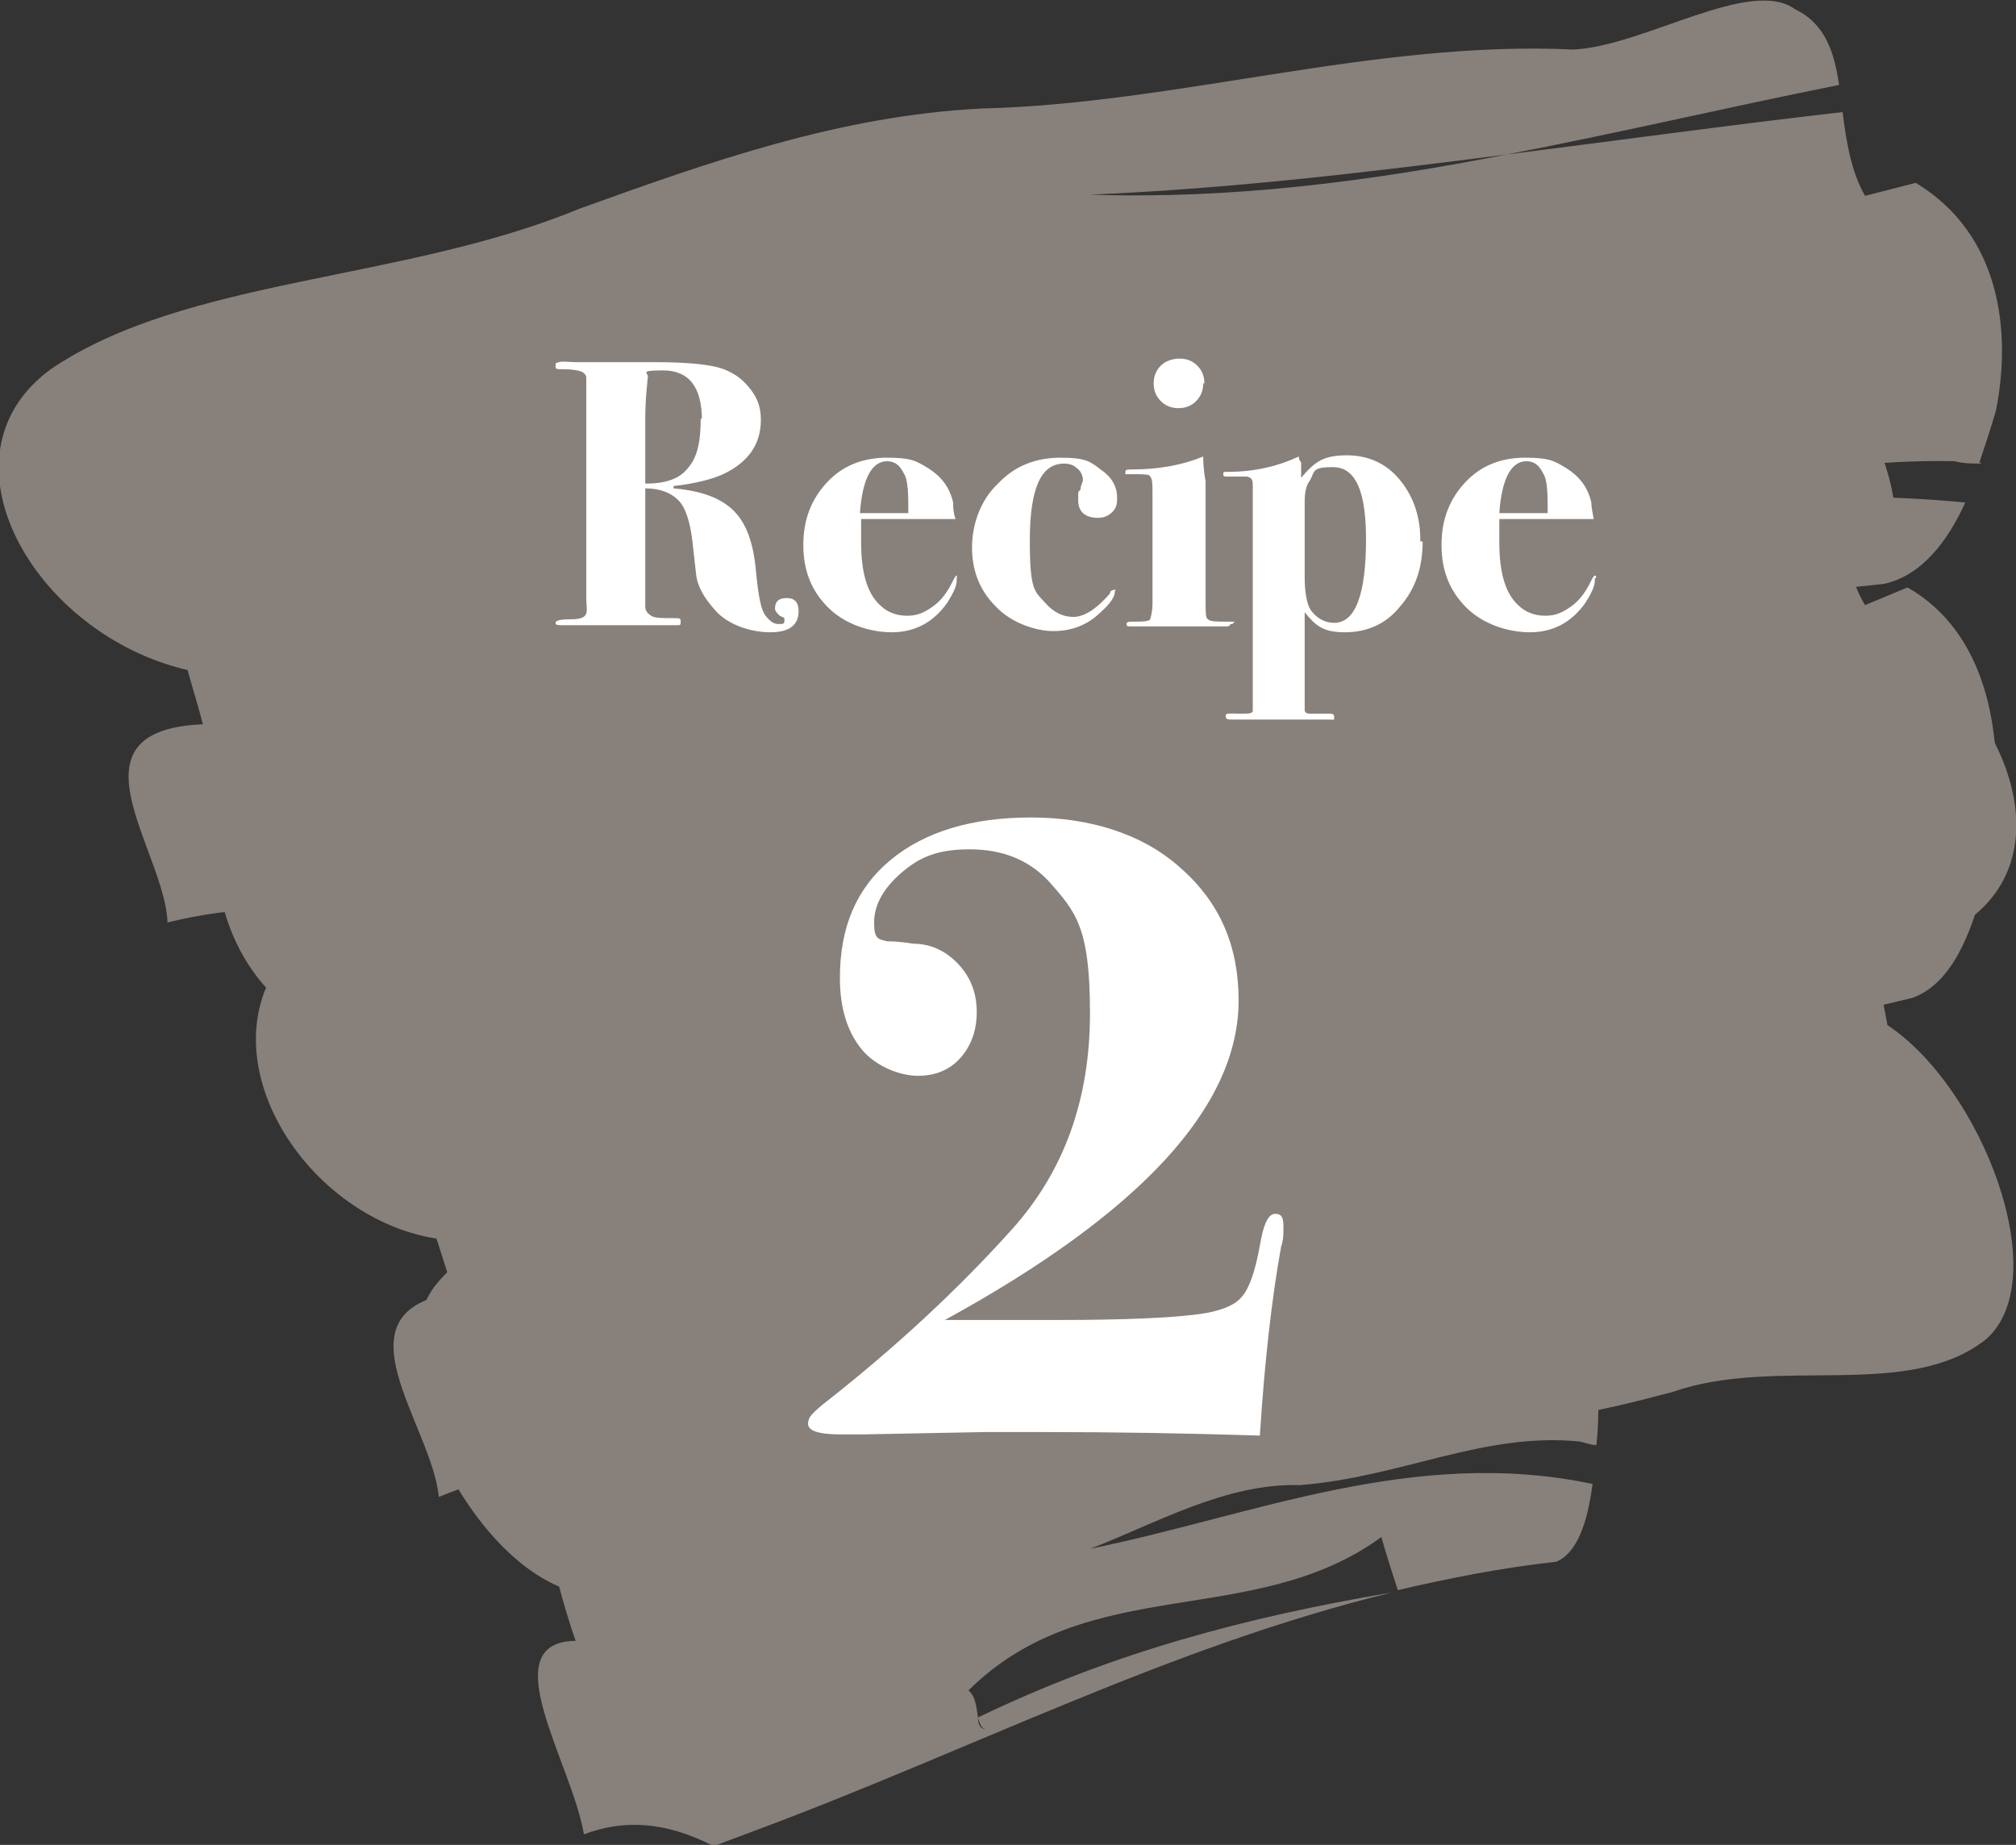
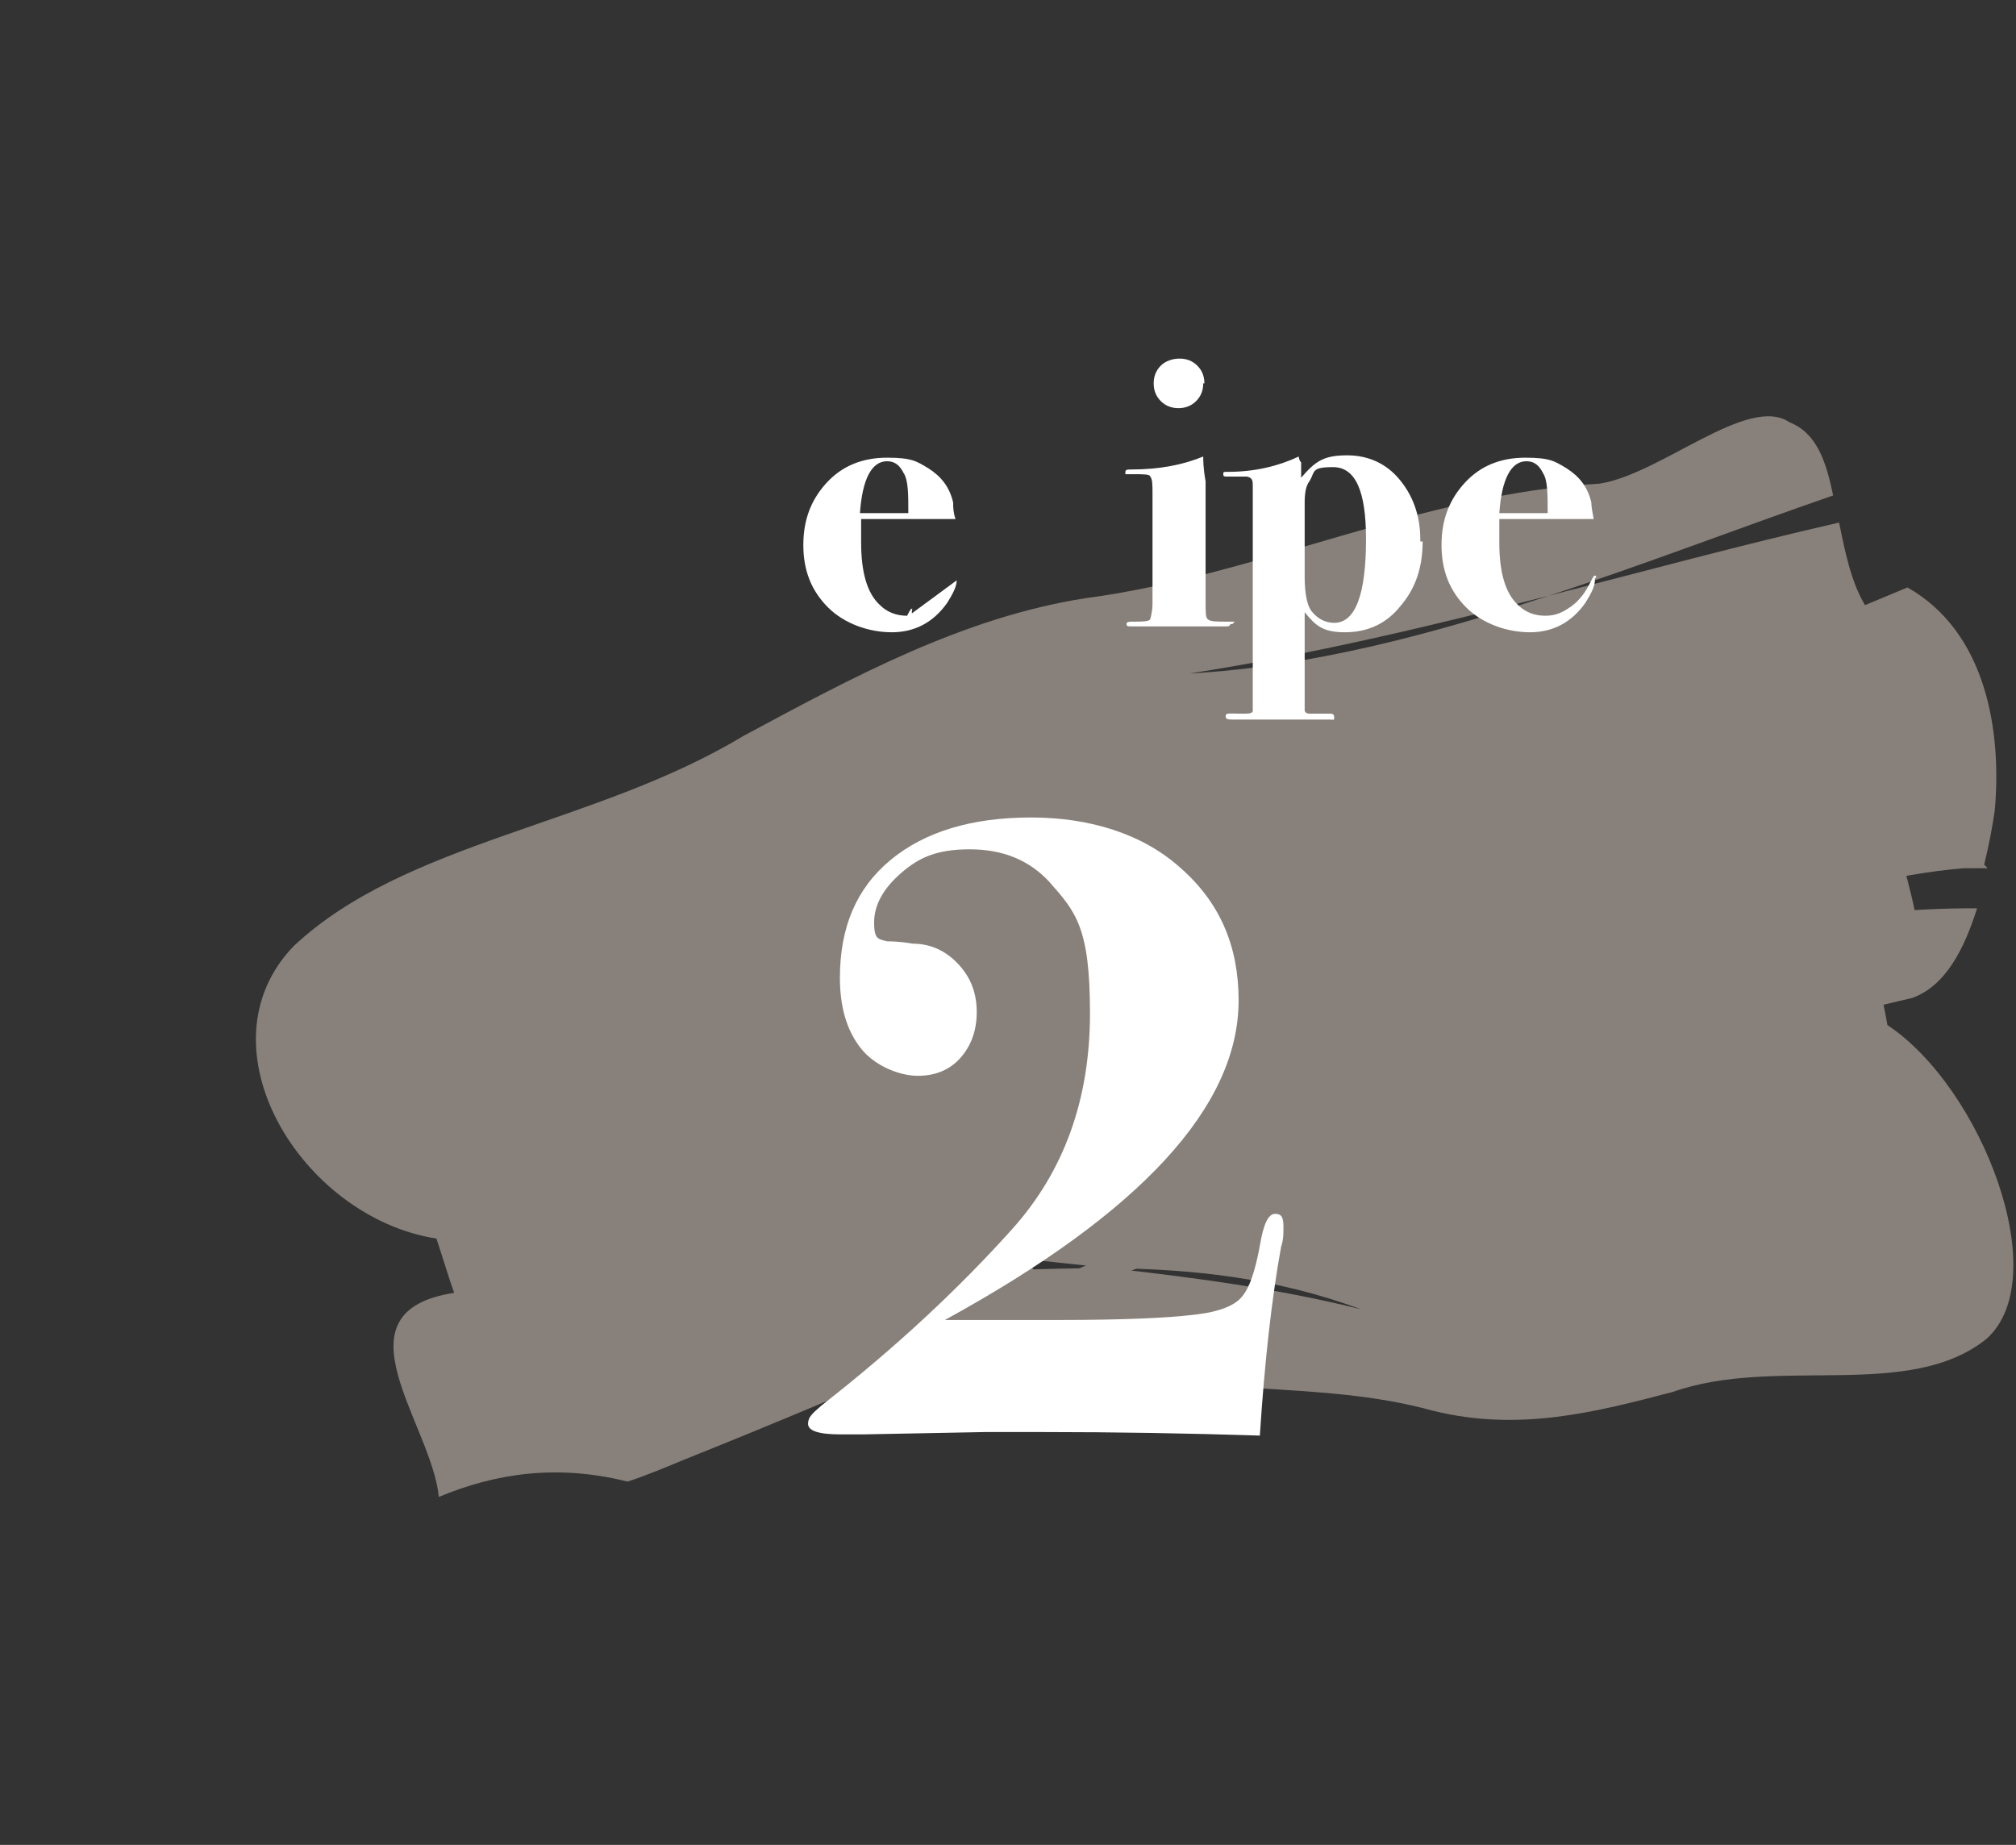
<svg xmlns="http://www.w3.org/2000/svg" id="_レイヤー_1" data-name=" レイヤー 1" version="1.1" viewBox="0 0 170.9 156.4">
  <rect x="0" y="0" width="170.9" height="156.4" fill="#333333" stroke="none" />
  <defs>
    <style>
      .cls-1 {
        fill: #88817b;
      }

      .cls-1, .cls-2 {
        stroke-width: 0px;
      }

      .cls-2 {
        fill: #fff;
      }
    </style>
  </defs>
-   <path class="cls-1" d="M168,39.3c-.8,0-1.5,0-2.3-.2-13.7-.3-26.2,4-41.1,5.2-10.6.2-21.6,4.1-31.6,6.6,24.2-3.7,48.7-10.7,73.6-8.3-1.5,3.3-3.7,6.2-6.9,6.9-8,.8-15.7,1.9-23.4,3.3-.3-1.2-.9-3.4-1.3-4.6-20.4,8.8-42.8,4.4-62.5,15.5.9.4.7,1.5.8,2.3h-.2.2c0,.7.3,1.2,1.6.8-1.3.3-1.6-.2-1.6-.8,20.7-6.3,40.6-10.1,62.1-13-33.1,5.9-63.9,15.9-97.2,24.2-1.4.4-4.3,1.1-5.7,1.4-6.6-2.1-12.6-1.8-18.3-.4-.2-6.1-9-16.3,3-16.8-.3-1.2-1-3.5-1.3-4.6-13-3-21.7-18.1-11.6-25.5,11.5-7.8,29.8-7.4,44.8-13.6,11.1-4,22.1-7.9,34.1-8.5,16.6-.4,33.3-5.8,50.2-5,6-.3,15-6.2,18.8-3.4,2.5,1.2,3.3,3.6,3.7,6.4-9.5,1.9-18.8,4.1-28.2,5.9-11.7,1.5-23.4,2.9-35.3,3.4,11.9.4,23.6-1.1,35.3-3.4,9.5-1.2,18.9-2.5,28.5-3.6.3,2.4.7,5,1.9,7.1,0,0,2.8-.7,4.3-1.1,7.3,4.4,8.1,12.8,6.8,19.3-.4,1.4-.9,2.9-1.4,4.4" />
-   <path class="cls-1" d="M19.8,62.2c.7,0,1.4.2,2.1.3,12.4.9,23.5-2.8,36.9-3.3,9.5.3,19.4-3.1,28.3-5-21.7,2.5-43.7,8.3-66.1,4.7,1.3-3.2,3.2-5.9,6-6.5,7.2-.4,14.1-1.2,21-2.2.3,1.2.9,3.5,1.2,4.6,18.2-7.7,38.4-2.4,56-12.4-.8-.5-.7-1.5-.7-2.3h0c0-.7-.3-1.2-1.4-.9,1.2-.3,1.4.2,1.4.9-18.5,5.3-36.3,8.1-55.7,10,29.7-4.3,57.2-12.8,87-19.4,1.3-.3,3.8-.8,5.1-1.1,6,2.3,11.4,2.4,16.5,1.3.3,6.1,8.4,16.5-2.4,16.5.3,1.2.9,3.5,1.2,4.6,11.7,3.5,19.9,18.9,10.9,25.8-10.2,7.2-26.7,5.9-40.1,11.3-9.9,3.4-19.7,6.8-30.5,6.8-14.9-.4-29.9,4.2-45.1,2.6-5.4,0-13.4,5.4-16.9,2.5-2.3-1.3-3-3.7-3.5-6.5,8.5-1.4,16.9-3.2,25.2-4.5,10.5-.9,21-1.7,31.7-1.7-10.7-1-21.2,0-31.7,1.7-8.5.8-17,1.6-25.6,2.2-.3-2.4-.7-5-1.8-7.1,0,0-2.5.6-3.8.8-6.6-4.7-7.5-13.1-6.5-19.4.3-1.3.7-2.8,1.2-4.3" />
  <path class="cls-1" d="M168.5,73.6h-2c-12,1-22.6,6.5-35.4,9-9.2,1.1-18.6,6.1-27.1,9.5,20.8-6,41.7-15.2,63.6-15.1-1.1,3.5-2.7,6.6-5.5,7.6-6.9,1.6-13.6,3.4-20.2,5.5-.4-1.2-1.1-3.4-1.5-4.5-17.1,10.7-37,8.4-53.4,21.4.8.4.8,1.4.9,2.2h0c0,.7.3,1.2,1.5.7-1.1.5-1.4,0-1.5-.7,17.5-8.3,34.6-13.9,53.2-18.8-28.5,9-54.5,21.9-83,33.3-1.2.5-3.6,1.5-4.9,1.9-6-1.5-11.2-.7-16,1.3-.6-6.2-9.1-15.7,1.3-17.3-.4-1.1-1.1-3.4-1.5-4.6-11.5-1.8-20.3-16.3-12.1-24.8,9.5-8.9,25.5-10.2,38.1-17.8,9.3-5,18.7-10.1,29.1-11.7,14.4-1.9,28.6-8.9,43.5-9.7,5.2-.8,12.6-7.6,16.1-5.2,2.3.9,3.1,3.3,3.7,6.2-8.1,2.8-16.1,5.9-24.1,8.5-10.1,2.6-20.2,5-30.5,6.6,10.4-.6,20.5-3.3,30.5-6.6,8.2-2.1,16.3-4.3,24.6-6.2.5,2.4,1,5,2.2,7,0,0,2.4-1,3.6-1.5,6.7,3.8,8,12.2,7.4,18.9-.2,1.4-.5,3-.9,4.6" />
  <path class="cls-1" d="M68.4,74.8c.5.2.9.4,1.4.6,8.4,2.9,15.7,1.1,24.7,2.8,6.4,1.9,12.9.2,18.9-.3-14.5-1-29.1.9-44.3-6.1.8-2.9,1.9-5.2,3.8-5.3,4.8.7,9.5,1.1,14.1,1.3.3,1.2.8,3.5,1,4.6,11.9-4.5,25.8,3.9,37.2-2.9-.6-.6-.5-1.6-.6-2.3h0c0-.7-.2-1.2-1-1.1.8,0,1,.4,1,1.1-12.2,2.1-24.2,1.9-37.1.6,19.8.7,38-3.1,57.8-4.7.8,0,2.5-.2,3.4-.3,4.2,3.2,7.8,4.1,11.2,3.9.4,5.9,6.4,17.3-.9,15.5.3,1.2.8,3.5,1,4.7,8,5.3,14.2,21.4,8.4,26.6-6.6,5.3-17.8,1.4-26.6,4.5-6.5,1.7-13,3.4-20.3,1.6-10.1-2.8-20-.8-30.3-4.7-3.6-.9-8.8,3.1-11.3-.3-1.6-1.6-2.2-4.1-2.6-6.8,5.7,0,11.2-.3,16.8-.3,7,.8,14.1,1.7,21.3,3.5-7.3-2.7-14.3-3.4-21.3-3.5-5.7-.6-11.4-1.2-17.1-2-.3-2.4-.7-4.9-1.5-7.2,0,0-1.7,0-2.5.2-4.7-5.6-5.6-13.8-5.2-19.8.2-1.2.4-2.6.6-4" />
-   <path class="cls-1" d="M135.3,122.5c-.5,0-.9-.2-1.4-.3-8.2-.8-15,3-23.7,3.7-6.3-.2-12.3,3.3-17.8,5.4,13.8-2.8,27.4-8.7,42.6-5.5-.4,3.2-1.3,5.9-3.1,6.6-4.6.5-9.1,1.4-13.4,2.4-.4-1.2-1.1-3.4-1.4-4.5-10.8,7.9-24.8,2.9-35,13,.6.5.7,1.5.8,2.3h0c0,.7.3,1.2,1.1.9-.7.3-.9-.2-1.1-.9,11.4-5.5,22.7-8.5,35.1-10.6-18.9,4.6-35.7,13.4-54.3,20.3-.8.3-2.4.9-3.2,1.2-4.3-2.2-7.8-2.2-11-1-1-6-7.8-16.3-.7-16.4-.4-1.1-1.1-3.4-1.4-4.6-8.1-3.4-15.5-18.5-10.6-25.4,5.7-7.2,16.7-6.2,24.7-11.7,6-3.5,12-7,19.1-7.1,9.8.2,19-4.5,29.2-3.2,3.5,0,8-5.5,10.7-2.7,1.7,1.2,2.5,3.6,3.1,6.4-5.4,1.5-10.6,3.4-15.9,4.8-6.7,1.1-13.5,2-20.5,2.1,7.2.8,13.9-.3,20.5-2.1,5.5-.9,10.9-1.8,16.4-2.5.5,2.4,1.1,4.9,2.1,7,0,0,1.6-.6,2.4-.9,5,4.5,6.7,12.8,6.9,19.2,0,1.3,0,2.8-.2,4.3" />
  <g>
    <path class="cls-2" d="M108.8,104.2c0,.4,0,.9-.2,1.5-.8,4.4-1.4,9.8-1.8,16-6.3-.2-12.3-.3-18.3-.3s-.9,0-1.9,0h-3.1l-10.4.2h-1.8c-1.9,0-2.8-.3-2.8-.9s.4-.9,1.2-1.6c6.4-5,11.7-10,16.1-14.9s6.6-11,6.6-18.3-1.2-8.6-3.5-11.2c-1.7-1.8-3.9-2.7-6.7-2.7s-4.3.7-5.8,2-2.3,2.7-2.3,4.2.4,1.4,1.1,1.6c.3,0,1,0,2.2.2,1.6,0,2.9.7,3.9,1.8s1.5,2.4,1.5,4-.5,2.9-1.4,3.9-2.1,1.5-3.6,1.5-3.6-.8-4.8-2.3c-1.2-1.5-1.8-3.5-1.8-6,0-4.3,1.4-7.6,4.3-10s6.9-3.6,11.9-3.6,9.5,1.4,12.7,4.3c3.3,2.9,4.9,6.6,4.9,11.2,0,9-8.3,18-24.9,27.1h9.7c5.7,0,9.3-.2,11-.4,2.2-.2,3.8-.7,4.5-1.6.6-.7,1.1-2.1,1.5-4.3.3-1.8.7-2.7,1.3-2.7s.7.4.7,1.1v.2h0Z" />
    <g>
-       <path class="cls-2" d="M67.7,51.8c0,1.2-.8,1.8-2.4,1.8s-3.6-.6-4.7-1.9c-.9-1-1.5-2-1.6-3.1l-.3-2.7c-.2-1.7-.6-2.9-1.2-3.5s-1.5-1-2.8-1v10c0,.4.2.6.5.8s.9.2,1.7.2.8,0,.8.3,0,.3-.4.3h-9.7c-.3,0-.5,0-.5-.2s.4-.3,1.3-.3,1.2-.2,1.3-.5,0-.6,0-1.4v-18.6c0-.2-.2-.4-.4-.5-.3-.1-.8-.2-1.5-.2s-.7,0-.7-.3,0-.2.3-.3.7,0,1.5,0h6.5c3,0,5.1.2,6.2.7.9.4,1.5.9,2.1,1.7s.8,1.6.8,2.5c0,2.1-1.1,3.6-3.2,4.6-.9.4-2.3.8-4.2,1v.2c2.3.2,4,.8,5.1,1.9,1.1,1.1,1.7,2.8,1.9,5.3.2,1.9.4,3.1.8,3.6s.7.7,1.1.7.5,0,.5-.3,0-.2-.4-.4c-.2-.2-.4-.4-.4-.6,0-.6.3-.9,1-.9s1,.4,1,1.1ZM59.5,35.6c0-2.8-1.1-4.2-3.3-4.2s-1.1.2-1.3.7c0,.3-.2,1.5-.2,3.5v5.4c1.7,0,2.9-.4,3.6-1.3.8-.9,1.1-2.2,1.1-4.2h.1Z" />
-       <path class="cls-2" d="M81.1,49.2c0,.5-.3,1.1-.8,1.9-1.2,1.7-2.8,2.5-4.7,2.5s-4-.7-5.4-2.1-2.1-3.1-2.1-5.3.7-3.9,2-5.3,3-2.1,5.1-2.1,2.5.3,3.5.9c1.1.7,1.8,1.6,2.1,2.9,0,.4,0,.8.2,1.4h-8v2c0,2.5.5,4.3,1.6,5.3.6.6,1.4.9,2.3.9s1.5-.3,2.2-.8,1.2-1.2,1.6-2c.2-.4.3-.6.4-.6s0,0,0,.2h0v.2h0ZM77,43.5c0-1.6,0-2.8-.4-3.4-.3-.6-.7-1-1.4-1-1.3,0-2.1,1.5-2.3,4.4h4.1Z" />
-       <path class="cls-2" d="M94.7,42.1c0,.5,0,.9-.4,1.3-.3.3-.7.5-1.2.5-1.1,0-1.7-.5-1.7-1.5s0-.6.2-.9c0-.4.2-.6.2-.8,0-.4-.2-.8-.5-1-.3-.3-.7-.4-1.1-.4-2,0-2.9,2.2-2.9,6.5s.4,4.3,1.3,5.3c.7.8,1.5,1.2,2.4,1.2s2-.7,3.1-2c0-.2.2-.3.4-.3s0,0,0,.2c0,.4-.4,1-1.2,1.7-1.1,1.1-2.5,1.6-4,1.6s-3.6-.7-4.9-2.1c-1.4-1.4-2-3.1-2-5s.7-4,2.2-5.4c1.4-1.5,3.2-2.2,5.3-2.2s2.5.3,3.4,1c.9.6,1.4,1.4,1.4,2.4h0Z" />
+       <path class="cls-2" d="M81.1,49.2c0,.5-.3,1.1-.8,1.9-1.2,1.7-2.8,2.5-4.7,2.5s-4-.7-5.4-2.1-2.1-3.1-2.1-5.3.7-3.9,2-5.3,3-2.1,5.1-2.1,2.5.3,3.5.9c1.1.7,1.8,1.6,2.1,2.9,0,.4,0,.8.2,1.4h-8v2c0,2.5.5,4.3,1.6,5.3.6.6,1.4.9,2.3.9c.2-.4.3-.6.4-.6s0,0,0,.2h0v.2h0ZM77,43.5c0-1.6,0-2.8-.4-3.4-.3-.6-.7-1-1.4-1-1.3,0-2.1,1.5-2.3,4.4h4.1Z" />
      <path class="cls-2" d="M104.3,52.9s0,.2-.3.2h-8.1c-.3,0-.4,0-.4-.2s.2-.2.7-.2,1.2,0,1.3-.2c0,0,.2-.6.2-1.3v-9.3c0-.8,0-1.3-.2-1.5,0-.2-.6-.2-1.3-.2h-.8v-.2c0-.2.2-.2.5-.2,2.4,0,4.4-.4,6.1-1.1,0,.3,0,1,.2,2.1v10.2c0,.9,0,1.4.2,1.5.2.2.7.2,1.7.2s.4,0,.4.2h-.2,0ZM102,32.5c0,.6-.2,1.1-.6,1.5s-.9.6-1.5.6-1.1-.2-1.5-.6-.6-.9-.6-1.5.2-1.1.6-1.5,1-.6,1.6-.6,1.1.2,1.5.6.6.9.6,1.5h0Z" />
      <path class="cls-2" d="M120.6,45.9c0,2.2-.6,4-1.9,5.5-1.2,1.5-2.8,2.2-4.7,2.2s-2.5-.6-3.4-1.7v8.3c0,.2.2.3.4.3h1.7c.2,0,.4,0,.4.3s0,.2-.4.2h-8.1c-.5,0-.7,0-.7-.3s.4-.2,1.2-.2,1,0,1.1-.2v-19.1c0-.4,0-.7-.5-.8h-1.7c-.2,0-.3,0-.3-.2s0-.2.4-.2c2.3,0,4.3-.5,6-1.3,0,0,0,.3.2.5v1.3c.6-.7,1.1-1.2,1.7-1.5s1.3-.4,2.2-.4c1.8,0,3.3.7,4.4,2s1.8,3,1.8,5.1v.2s.2,0,.2,0ZM115.8,45.7c0-4.1-.9-6.1-2.8-6.1s-1.5.4-2,1.2c-.3.4-.4,1-.4,1.8v6.3c0,1.4.2,2.3.5,2.8.5.7,1.2,1.1,2,1.1,1.8,0,2.7-2.4,2.7-7.1Z" />
      <path class="cls-2" d="M135.2,49.2c0,.5-.3,1.1-.8,1.9-1.2,1.7-2.8,2.5-4.7,2.5s-4-.7-5.4-2.1-2.1-3.1-2.1-5.3.7-3.9,2-5.3,3-2.1,5.1-2.1,2.5.3,3.5.9c1.1.7,1.8,1.6,2.1,2.9,0,.4.1.8.2,1.4h-8v2c0,2.5.5,4.3,1.6,5.3.6.6,1.4.9,2.3.9s1.5-.3,2.2-.8,1.2-1.2,1.6-2c.2-.4.3-.6.4-.6s.1,0,.1.2h-.1v.2h0ZM131.2,43.5c0-1.6,0-2.8-.4-3.4-.3-.6-.7-1-1.4-1-1.3,0-2.1,1.5-2.3,4.4h4.1,0Z" />
    </g>
  </g>
</svg>